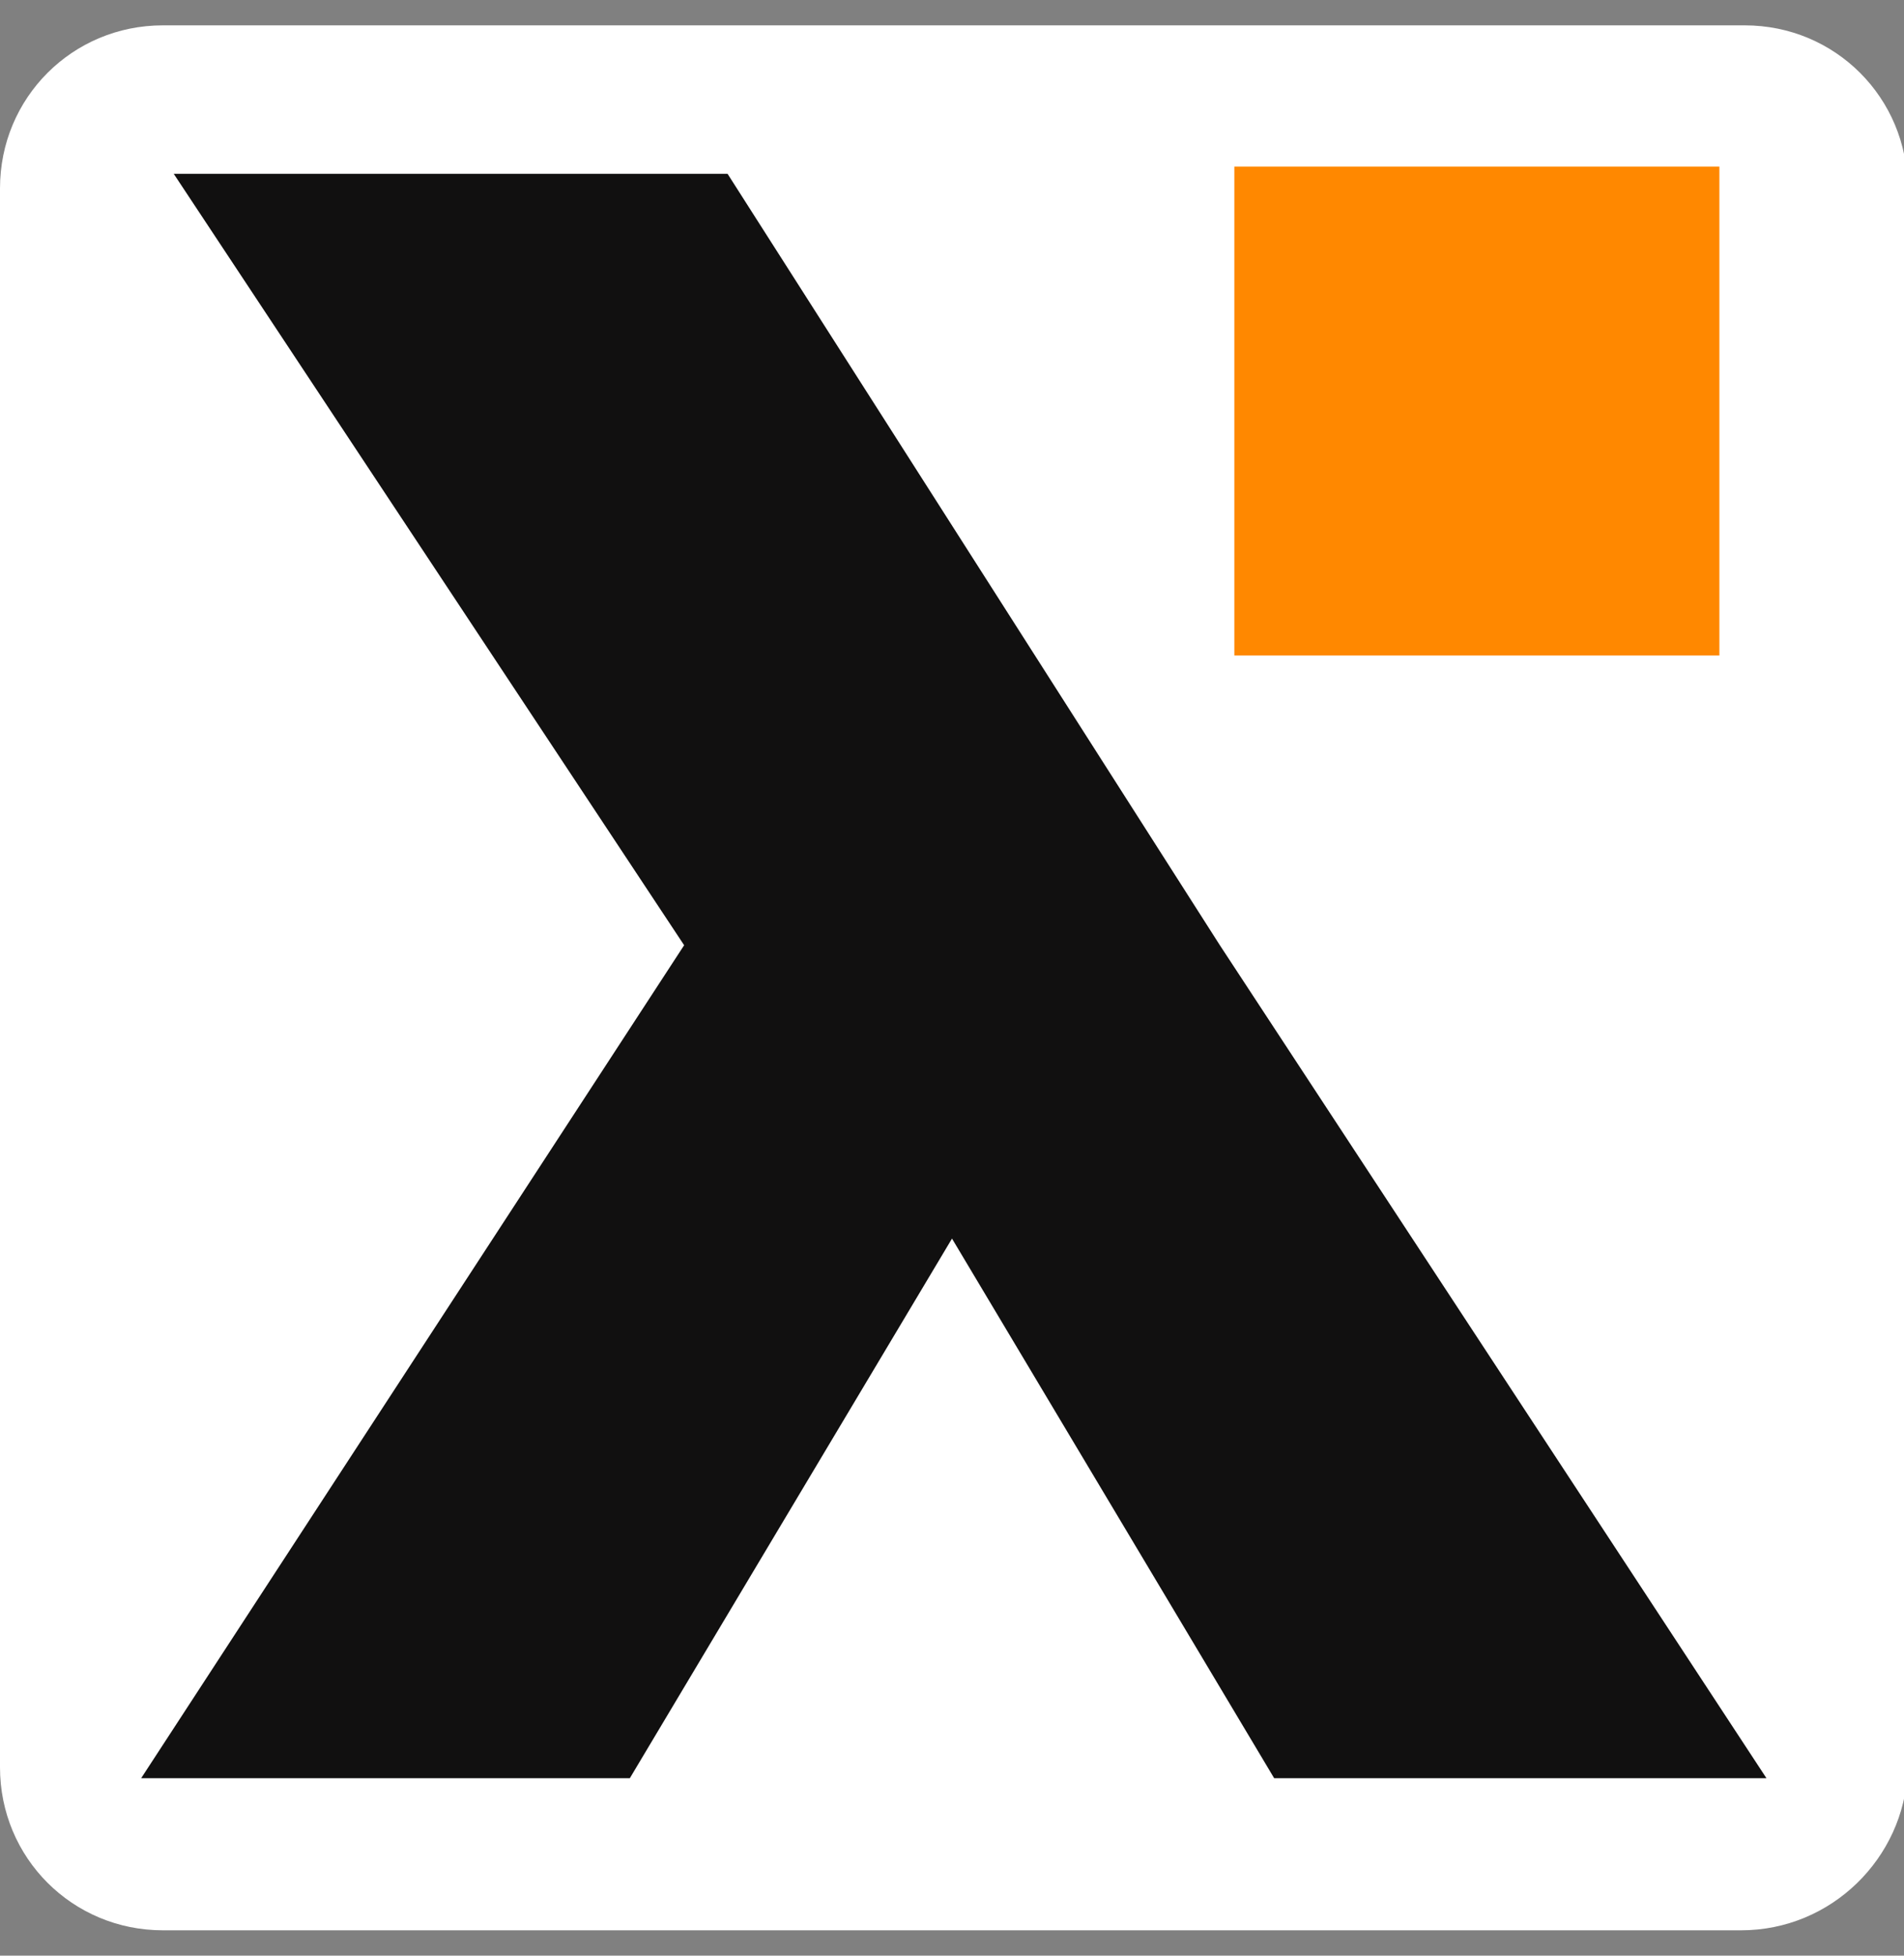
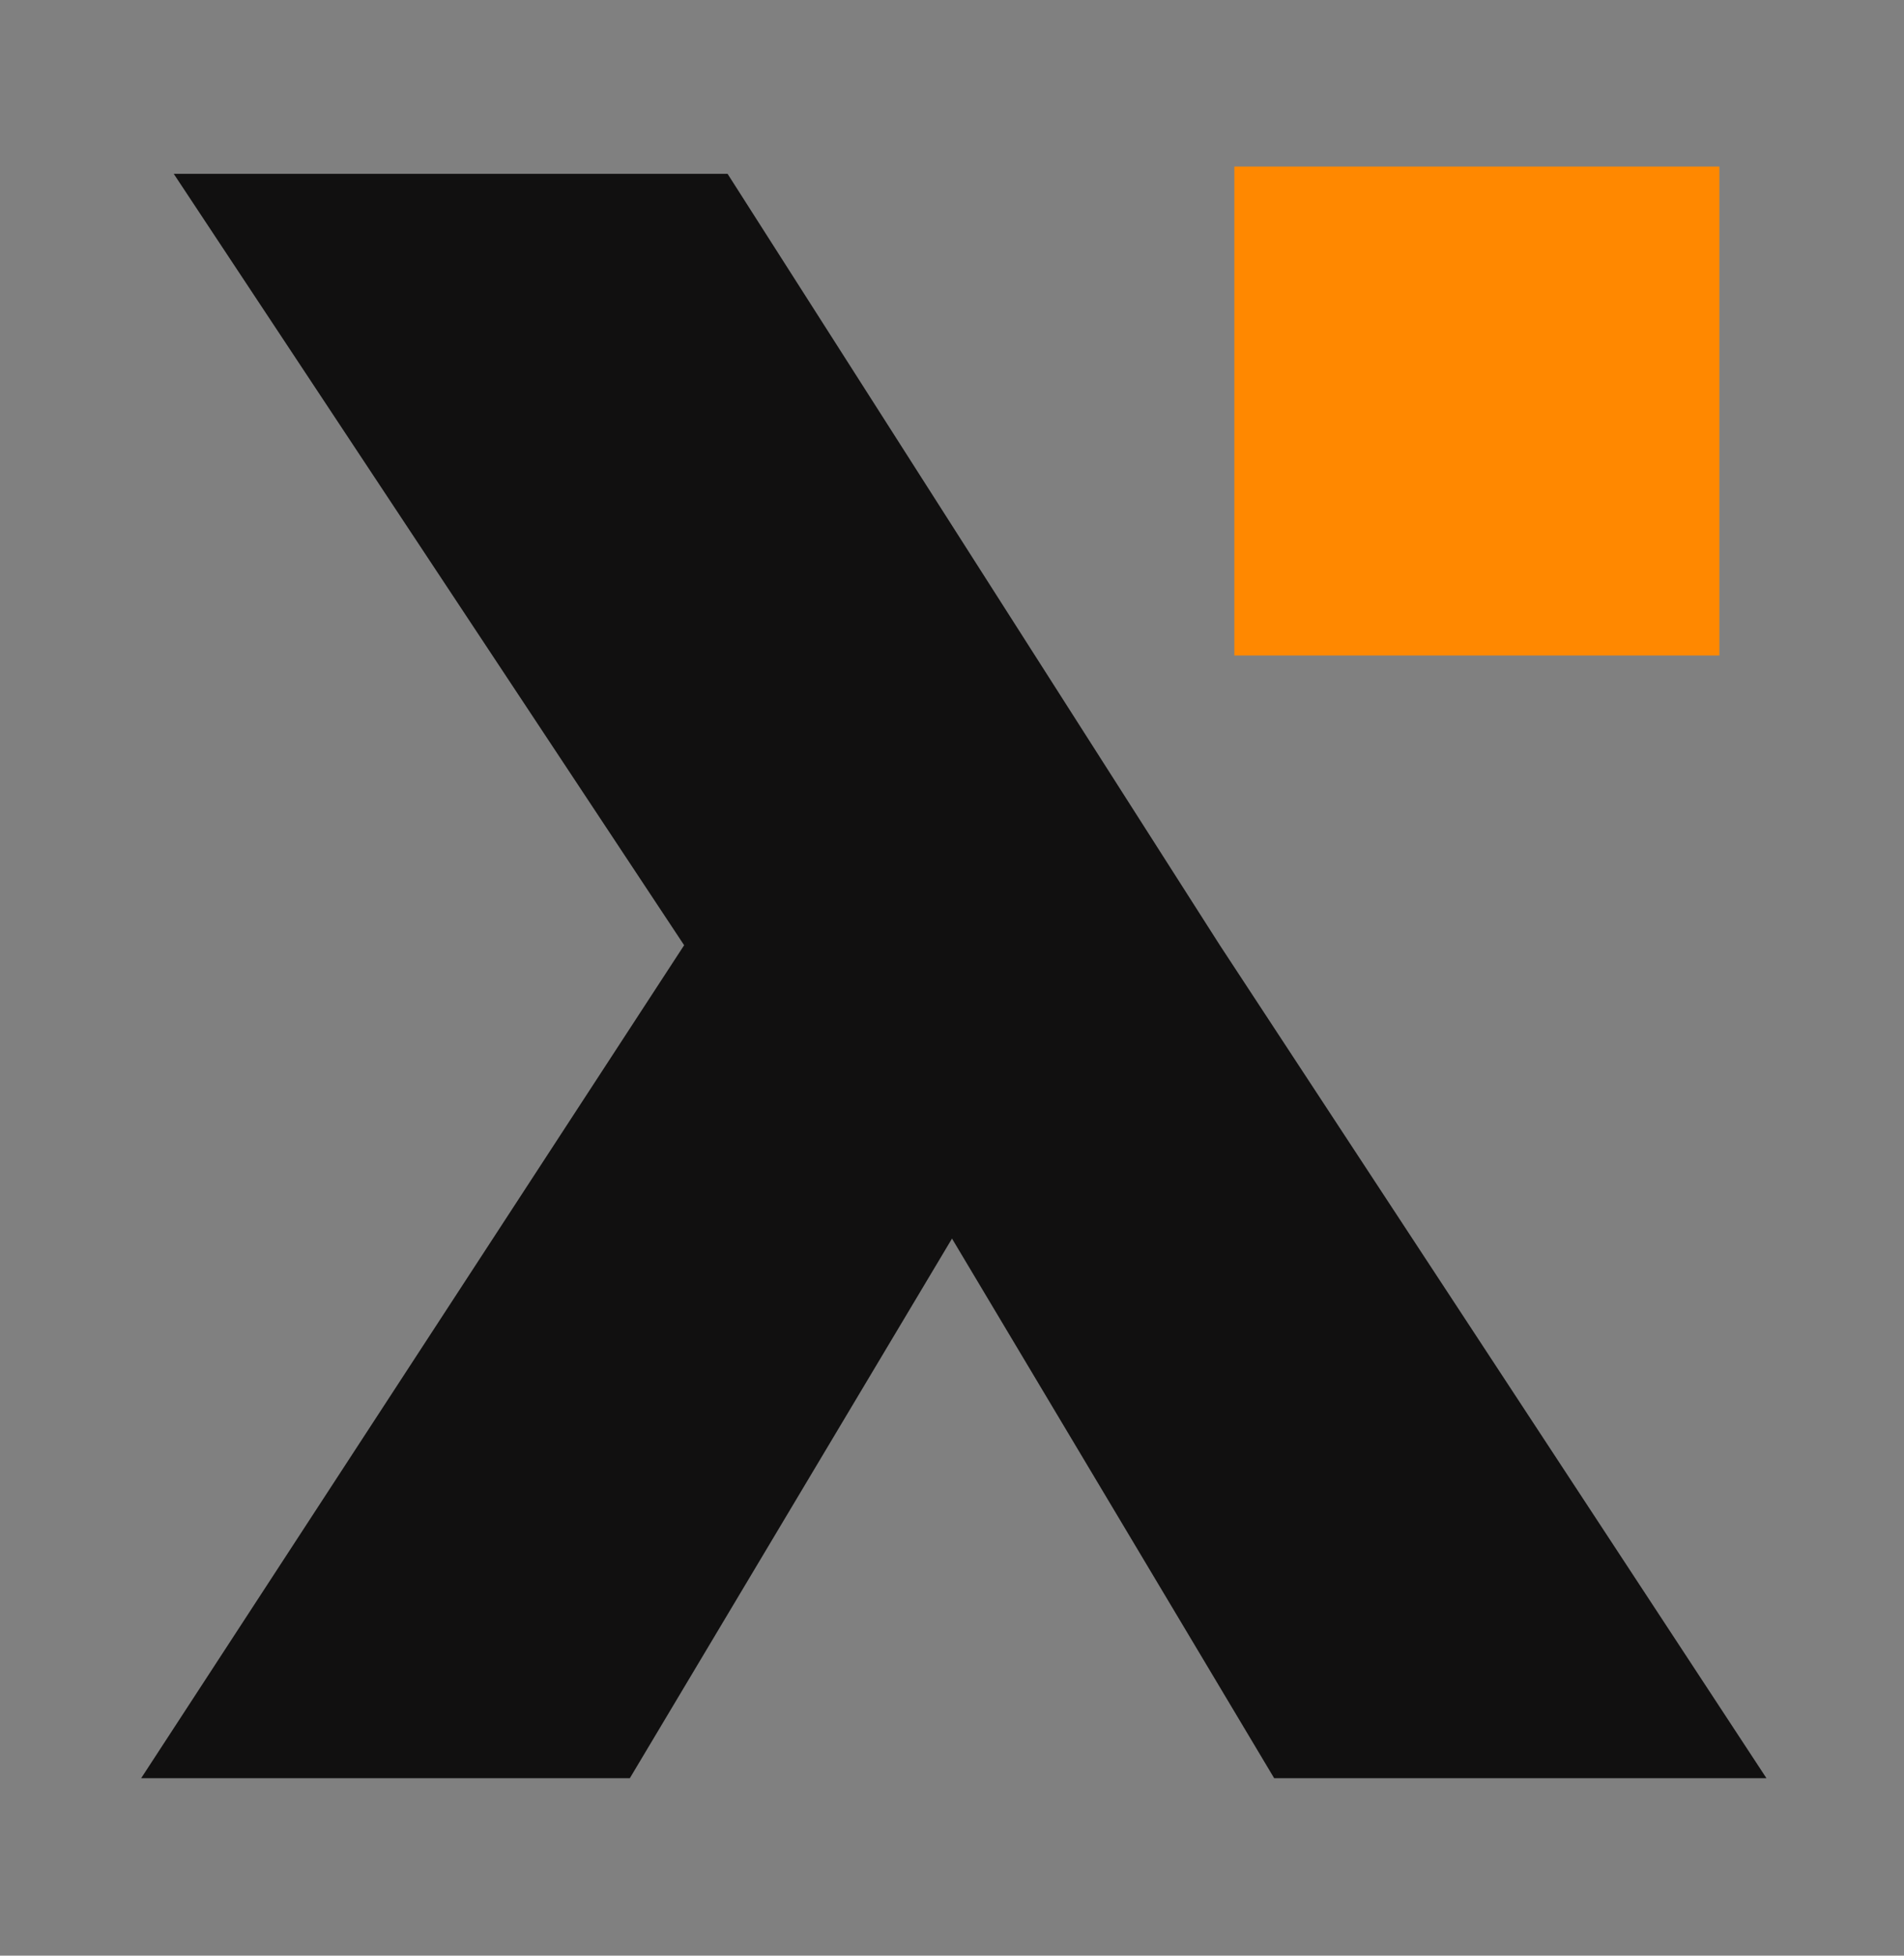
<svg xmlns="http://www.w3.org/2000/svg" version="1.1" id="Layer_1" x="0px" y="0px" viewBox="0 0 52.6 54" style="enable-background:new 0 0 52.6 54;" xml:space="preserve">
  <rect x="0" y="0" width="52.6" height="54" fill="#808080" stroke="none" />
  <style type="text/css"> .st0{fill:#FFFFFF;} .st1{fill:#FF8800;} .st2{fill:#111010;} </style>
-   <path class="st0" d="M48.1,53.3H4.5c-2.5,0-4.5-2-4.5-4.5V5.2c0-2.5,2-4.5,4.5-4.5h43.7c2.5,0,4.5,2,4.5,4.5v43.7 C52.6,51.3,50.6,53.3,48.1,53.3z" />
  <path class="st1" d="M34.1,4.6h13.4v13.5H34.1V4.6z" />
  <path class="st2" d="M33.7,26.1L20.1,4.8H4.8l14.1,21.3l-15,23h13.5l8.9-14.9l8.9,14.9h13.6L33.7,26.1z" />
</svg>